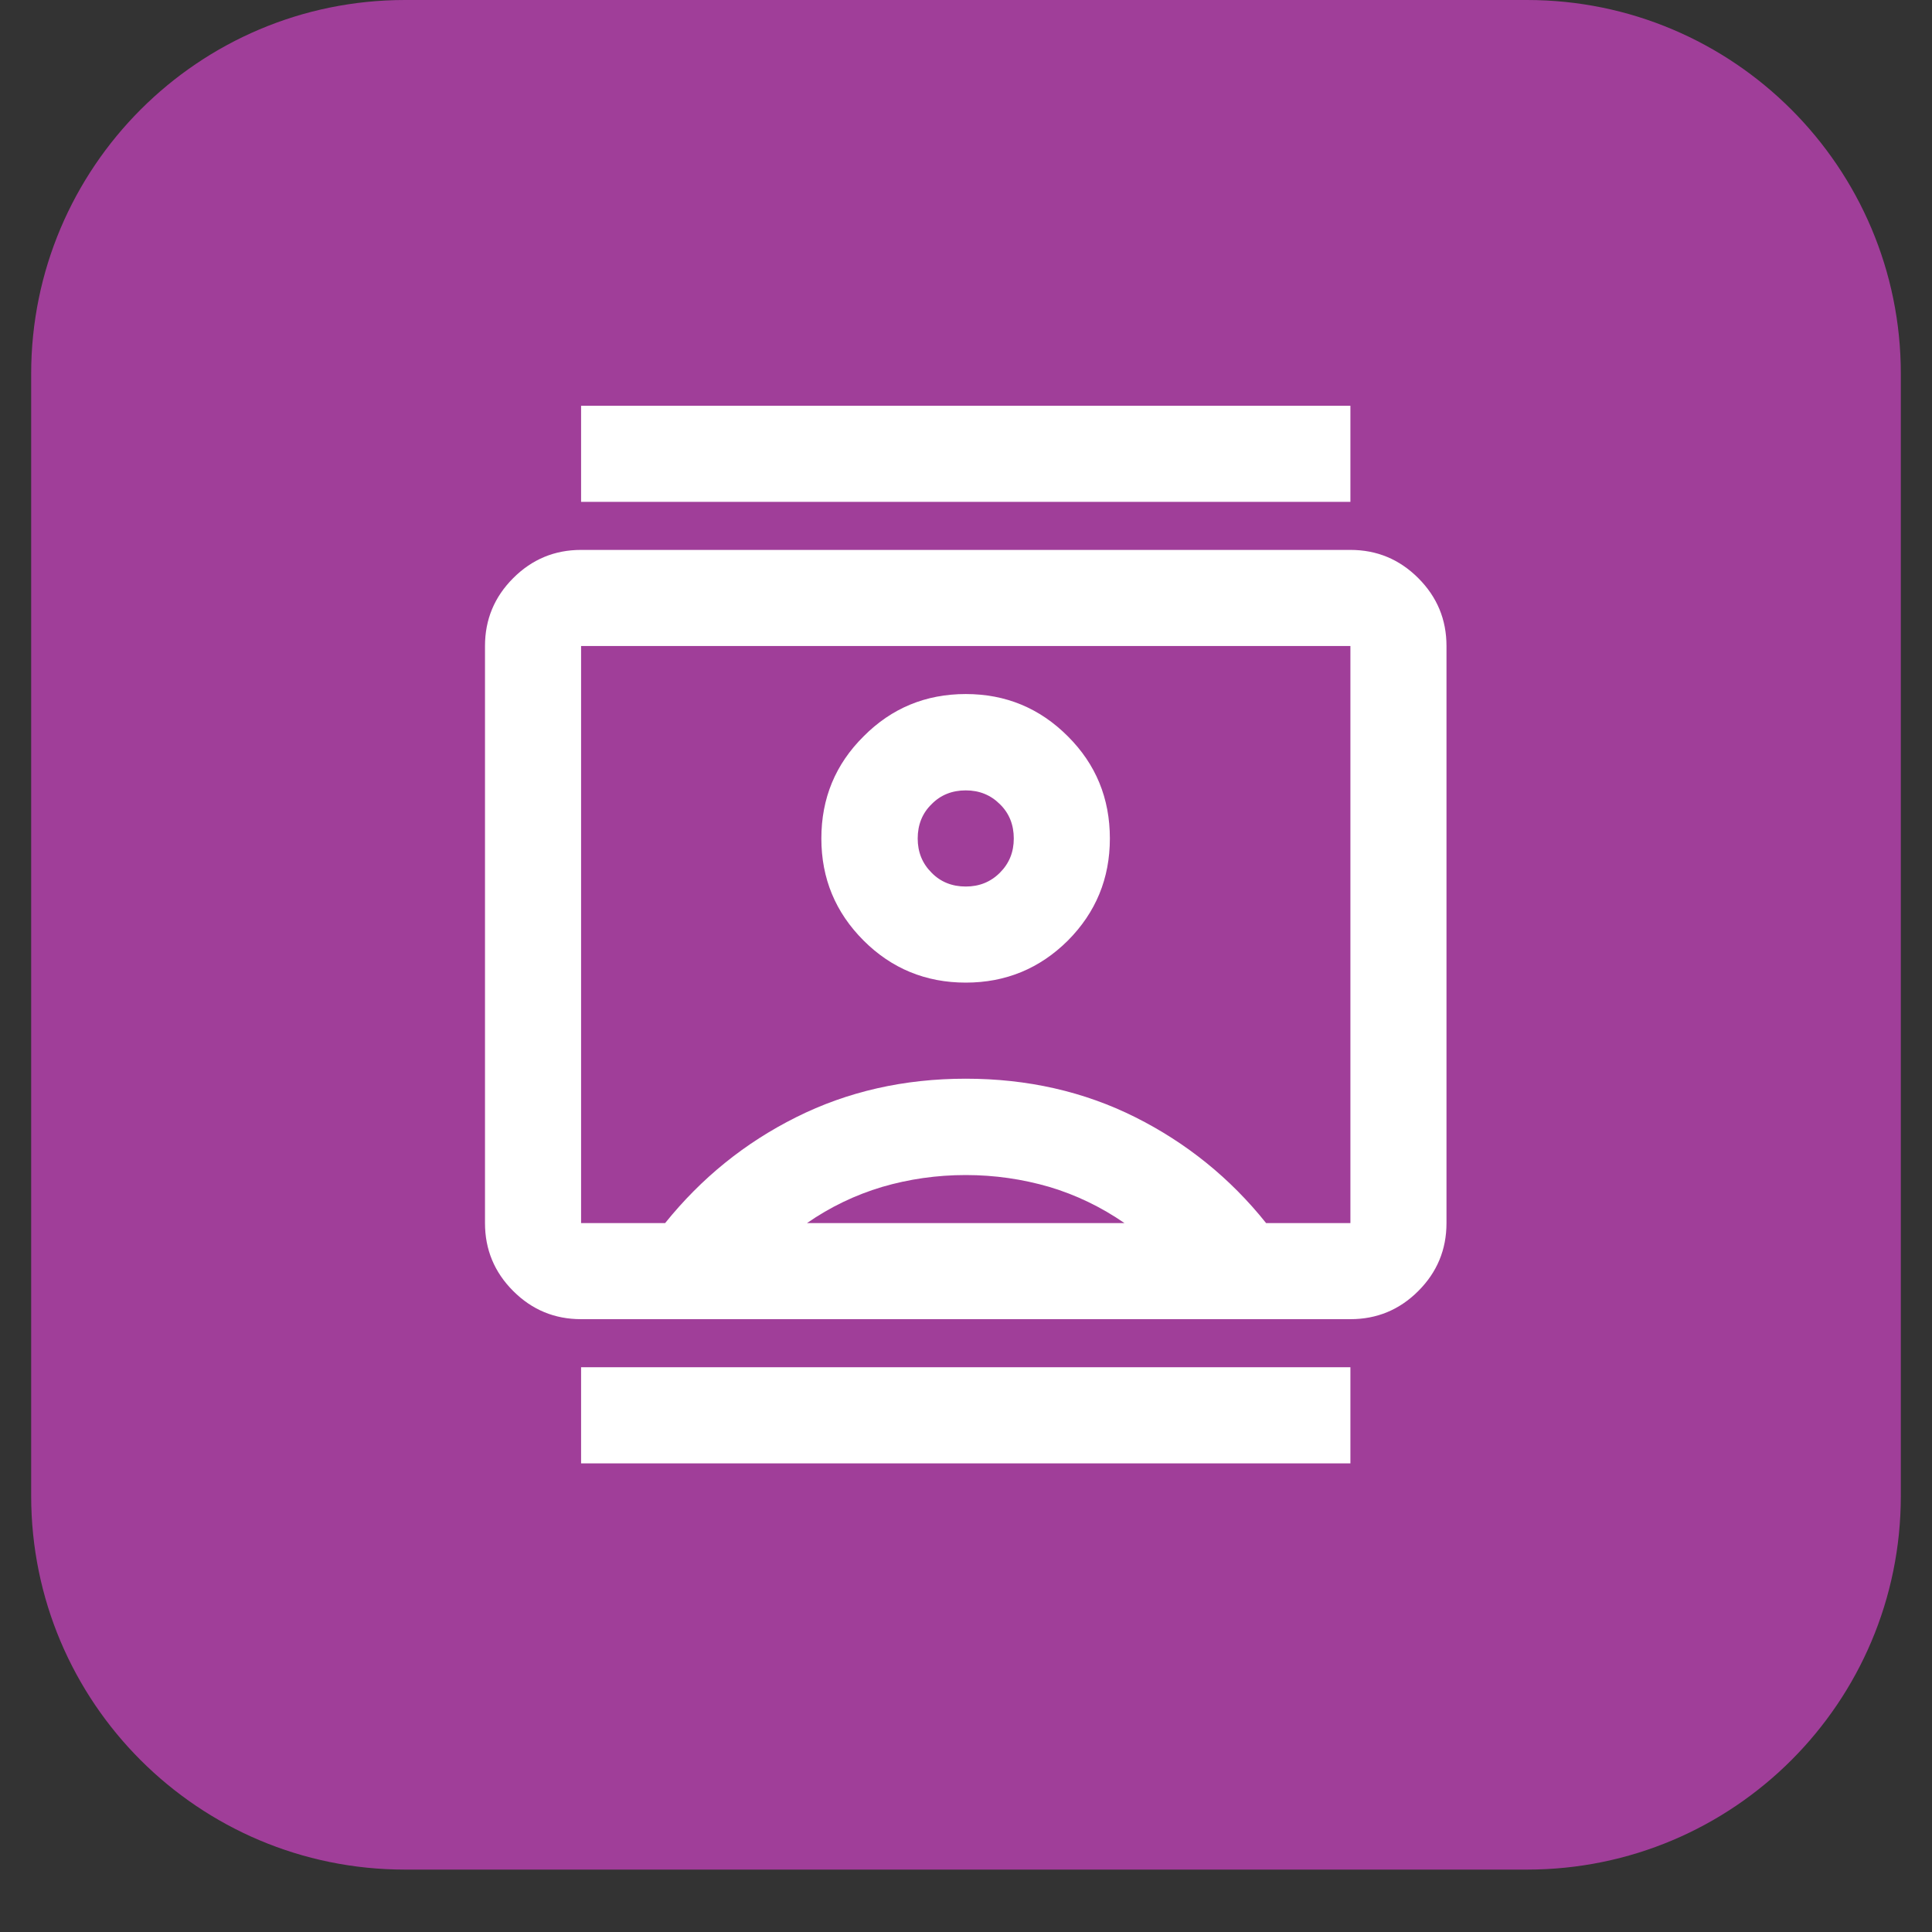
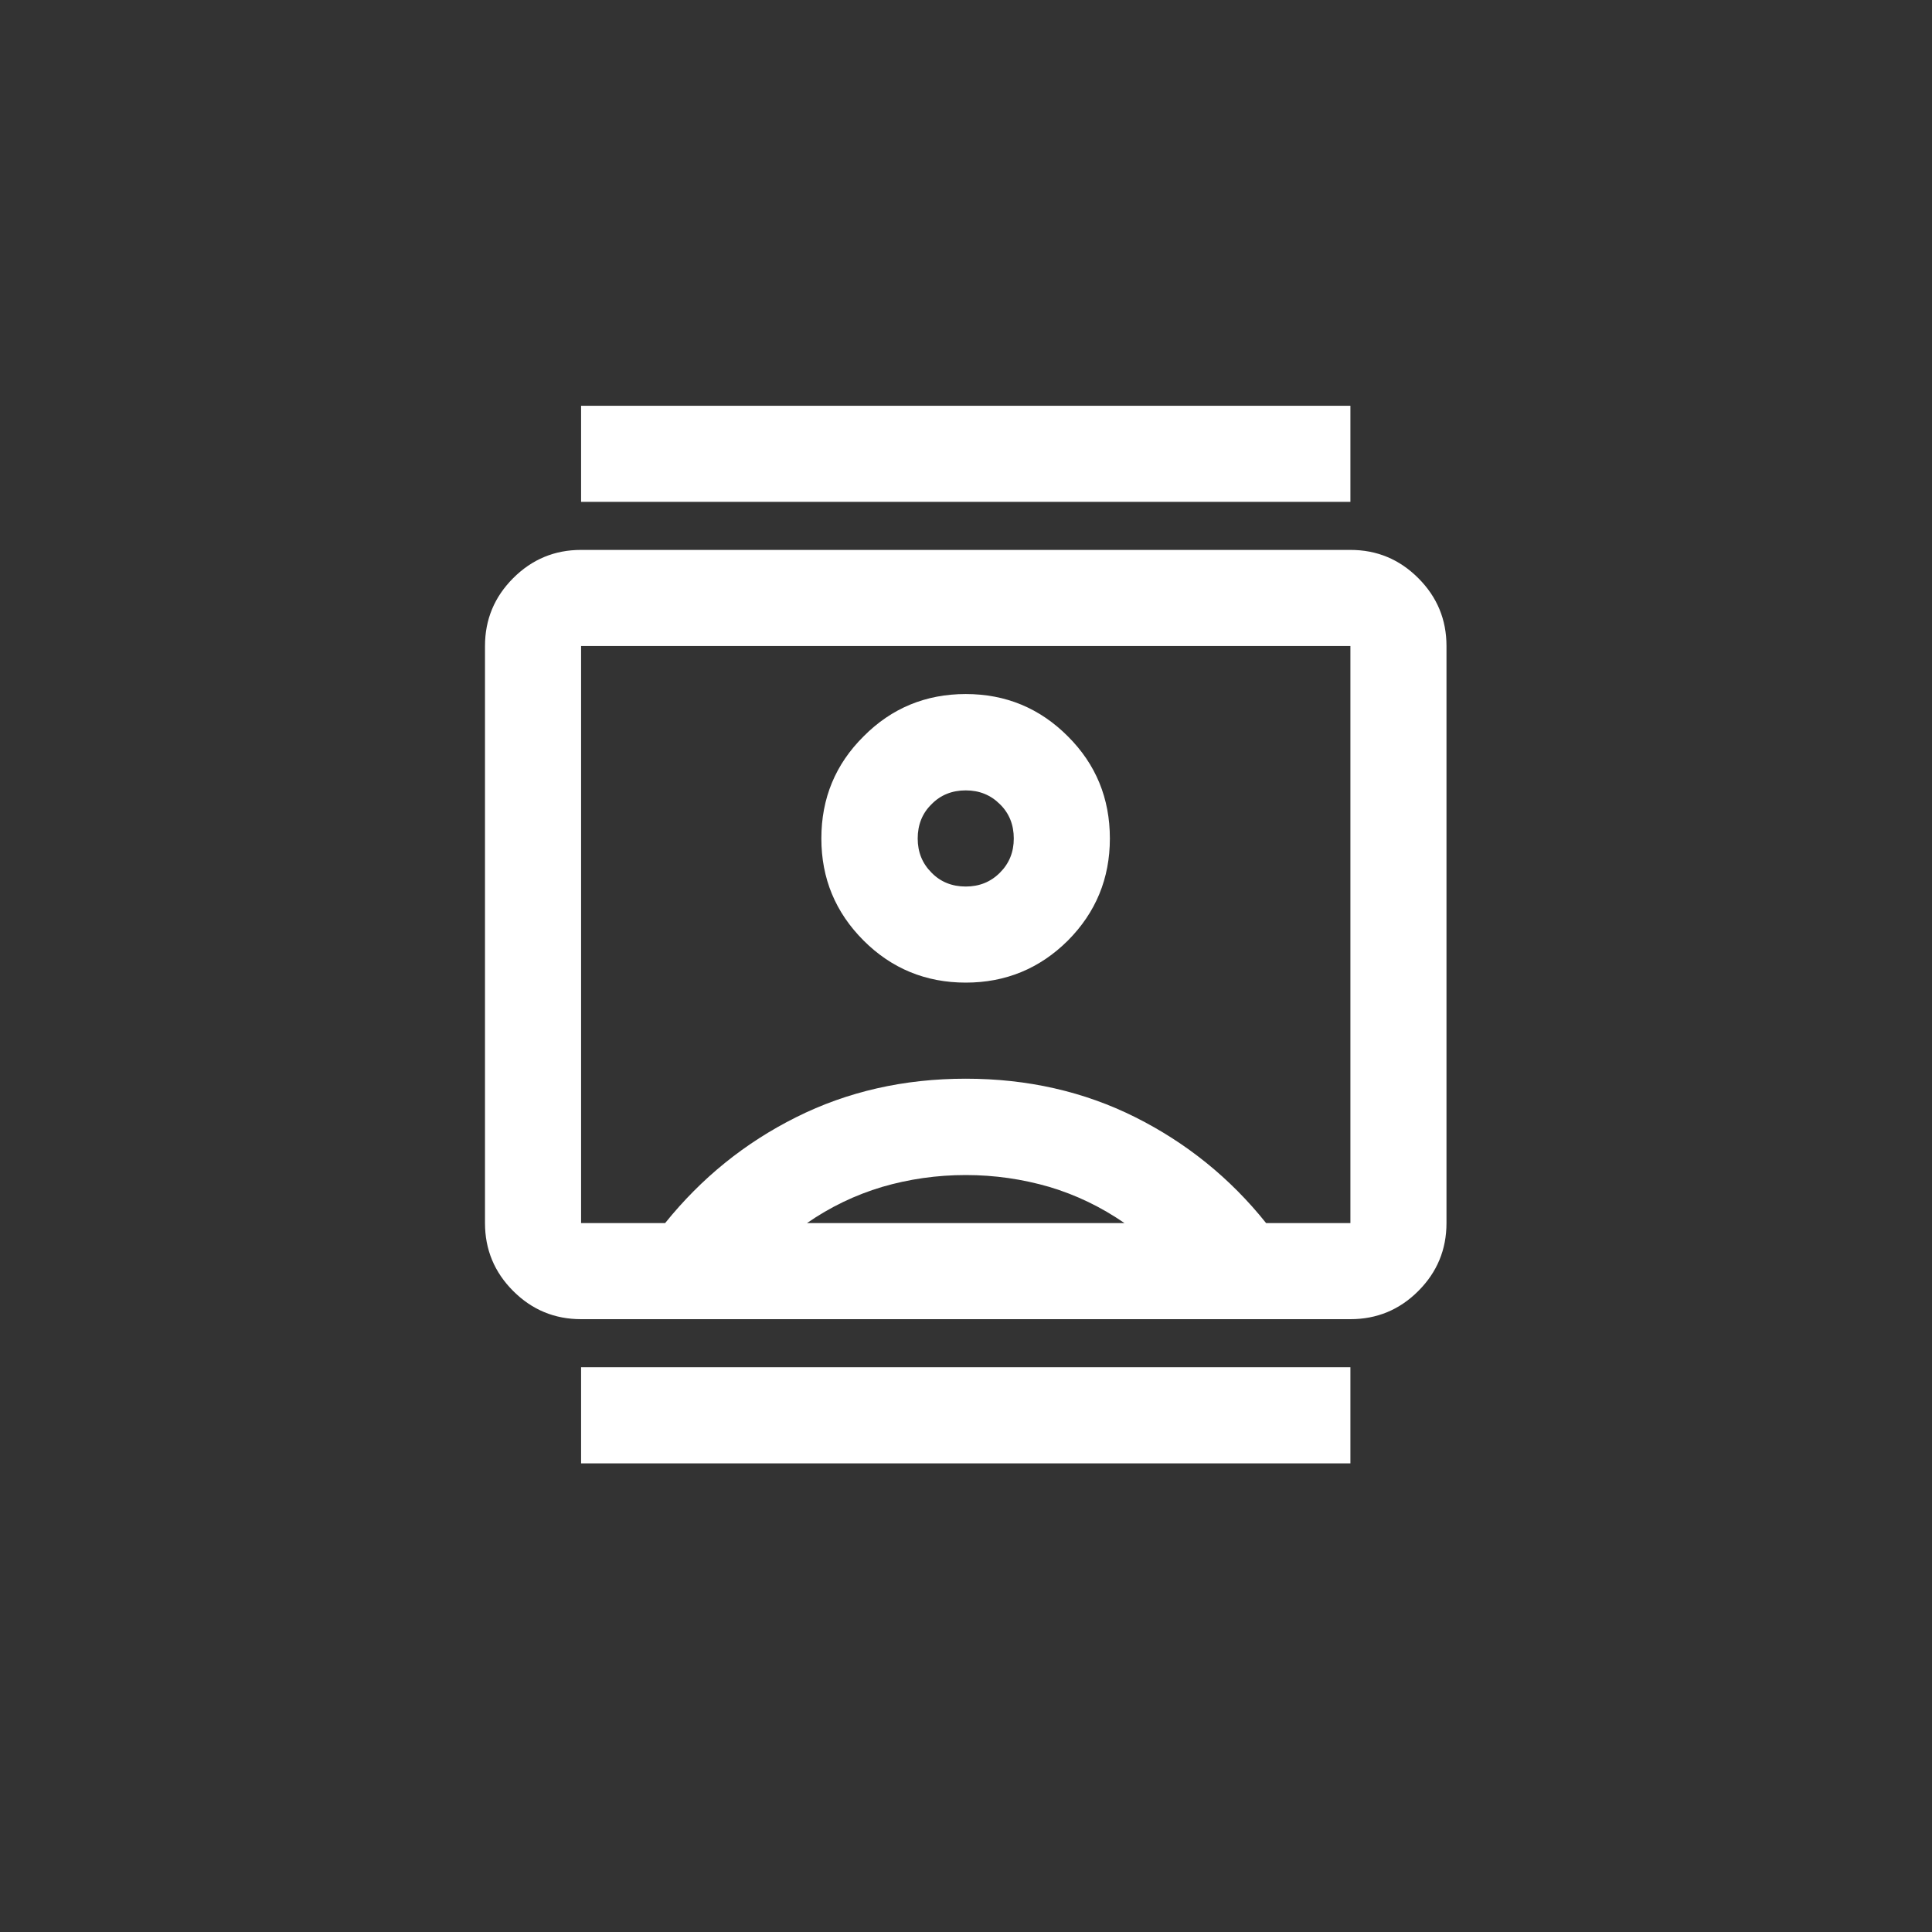
<svg xmlns="http://www.w3.org/2000/svg" width="40" zoomAndPan="magnify" viewBox="0 0 30 30" height="40" preserveAspectRatio="xMidYMid meet" version="1.2">
  <rect x="0" y="0" width="30" height="30" fill="#333333" stroke="none" />
  <defs>
    <clipPath id="f8f6d5f888">
      <path d="M 0.484 0 L 29.516 0 L 29.516 29.031 L 0.484 29.031 Z M 0.484 0 " />
    </clipPath>
    <clipPath id="9fda2912d1">
-       <path d="M 6.289 0 L 23.711 0 C 26.918 0 29.516 2.602 29.516 5.805 L 29.516 23.227 C 29.516 26.434 26.918 29.031 23.711 29.031 L 6.289 29.031 C 3.082 29.031 0.484 26.434 0.484 23.227 L 0.484 5.805 C 0.484 2.602 3.082 0 6.289 0 Z M 6.289 0 " />
-     </clipPath>
+       </clipPath>
  </defs>
  <g id="8a5a08c12c">
    <g clip-rule="nonzero" clip-path="url(#f8f6d5f888)">
      <g clip-rule="nonzero" clip-path="url(#9fda2912d1)">
        <path style=" stroke:none;fill-rule:nonzero;fill:#a03e99;fill-opacity:1;" d="M 0.484 0 L 29.516 0 L 29.516 29.031 L 0.484 29.031 Z M 0.484 0 " />
      </g>
    </g>
    <path style=" stroke:none;fill-rule:nonzero;fill:#ffffff;fill-opacity:1;" d="M 9.023 22.723 L 9.023 21.23 L 20.969 21.23 L 20.969 22.723 Z M 9.023 7.793 L 9.023 6.301 L 20.969 6.301 L 20.969 7.793 Z M 14.996 15.258 C 15.617 15.258 16.145 15.039 16.582 14.605 C 17.016 14.168 17.234 13.641 17.234 13.02 C 17.234 12.395 17.016 11.867 16.582 11.434 C 16.145 10.996 15.617 10.777 14.996 10.777 C 14.375 10.777 13.844 10.996 13.41 11.434 C 12.973 11.867 12.754 12.395 12.754 13.02 C 12.754 13.641 12.973 14.168 13.41 14.605 C 13.844 15.039 14.375 15.258 14.996 15.258 Z M 9.023 20.484 C 8.613 20.484 8.262 20.34 7.969 20.047 C 7.676 19.754 7.531 19.402 7.531 18.992 L 7.531 10.031 C 7.531 9.621 7.676 9.27 7.969 8.977 C 8.262 8.684 8.613 8.539 9.023 8.539 L 20.969 8.539 C 21.379 8.539 21.73 8.684 22.023 8.977 C 22.316 9.27 22.461 9.621 22.461 10.031 L 22.461 18.992 C 22.461 19.402 22.316 19.754 22.023 20.047 C 21.73 20.34 21.379 20.484 20.969 20.484 Z M 10.328 18.992 C 10.891 18.293 11.566 17.746 12.363 17.348 C 13.16 16.949 14.039 16.75 14.996 16.75 C 15.953 16.75 16.832 16.949 17.629 17.348 C 18.422 17.746 19.102 18.293 19.66 18.992 L 20.969 18.992 L 20.969 10.031 L 9.023 10.031 L 9.023 18.992 Z M 12.531 18.992 L 17.461 18.992 C 17.098 18.742 16.711 18.555 16.293 18.43 C 15.875 18.309 15.445 18.246 14.996 18.246 C 14.547 18.246 14.113 18.309 13.699 18.43 C 13.281 18.555 12.891 18.742 12.531 18.992 Z M 14.996 13.766 C 14.785 13.766 14.605 13.695 14.465 13.551 C 14.32 13.406 14.25 13.23 14.25 13.02 C 14.25 12.809 14.32 12.629 14.465 12.488 C 14.605 12.344 14.785 12.273 14.996 12.273 C 15.207 12.273 15.383 12.344 15.527 12.488 C 15.672 12.629 15.742 12.809 15.742 13.02 C 15.742 13.23 15.672 13.406 15.527 13.551 C 15.383 13.695 15.207 13.766 14.996 13.766 Z M 14.996 14.512 Z M 14.996 14.512 " />
  </g>
</svg>